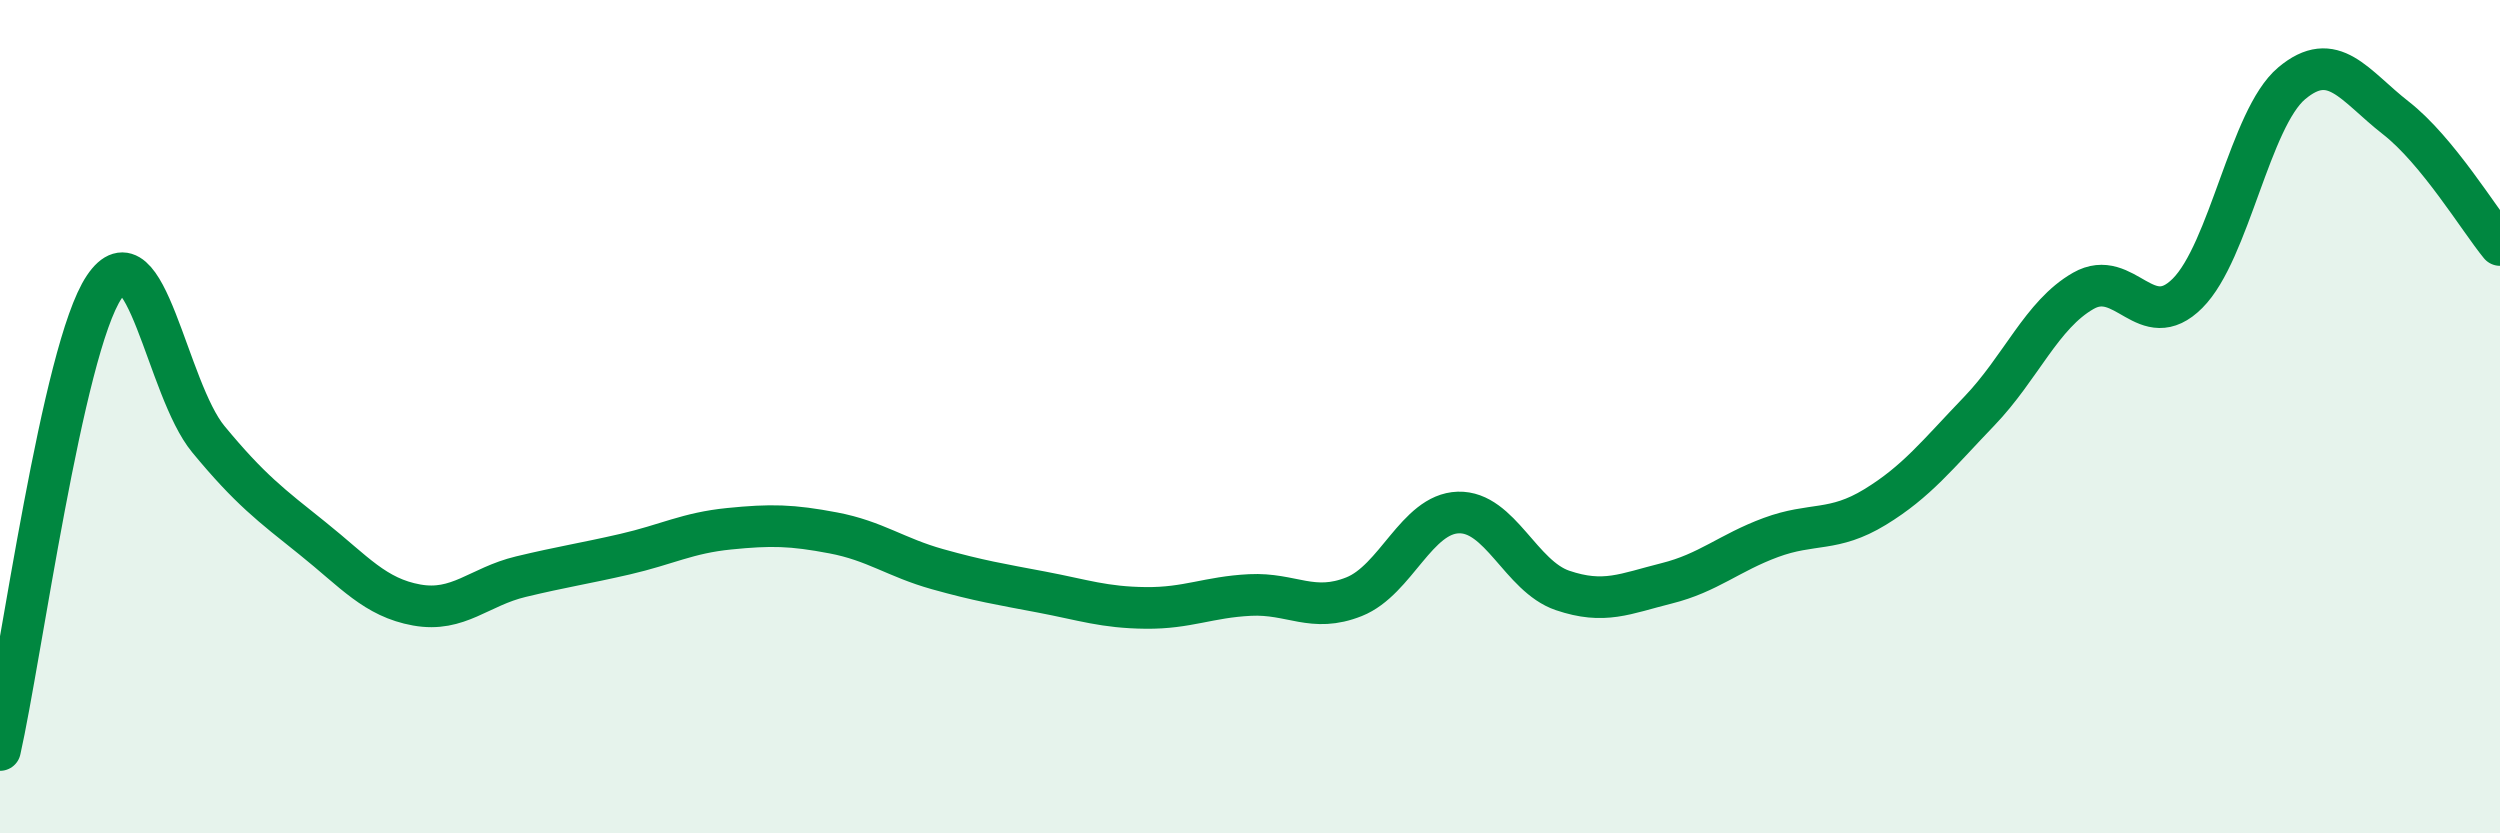
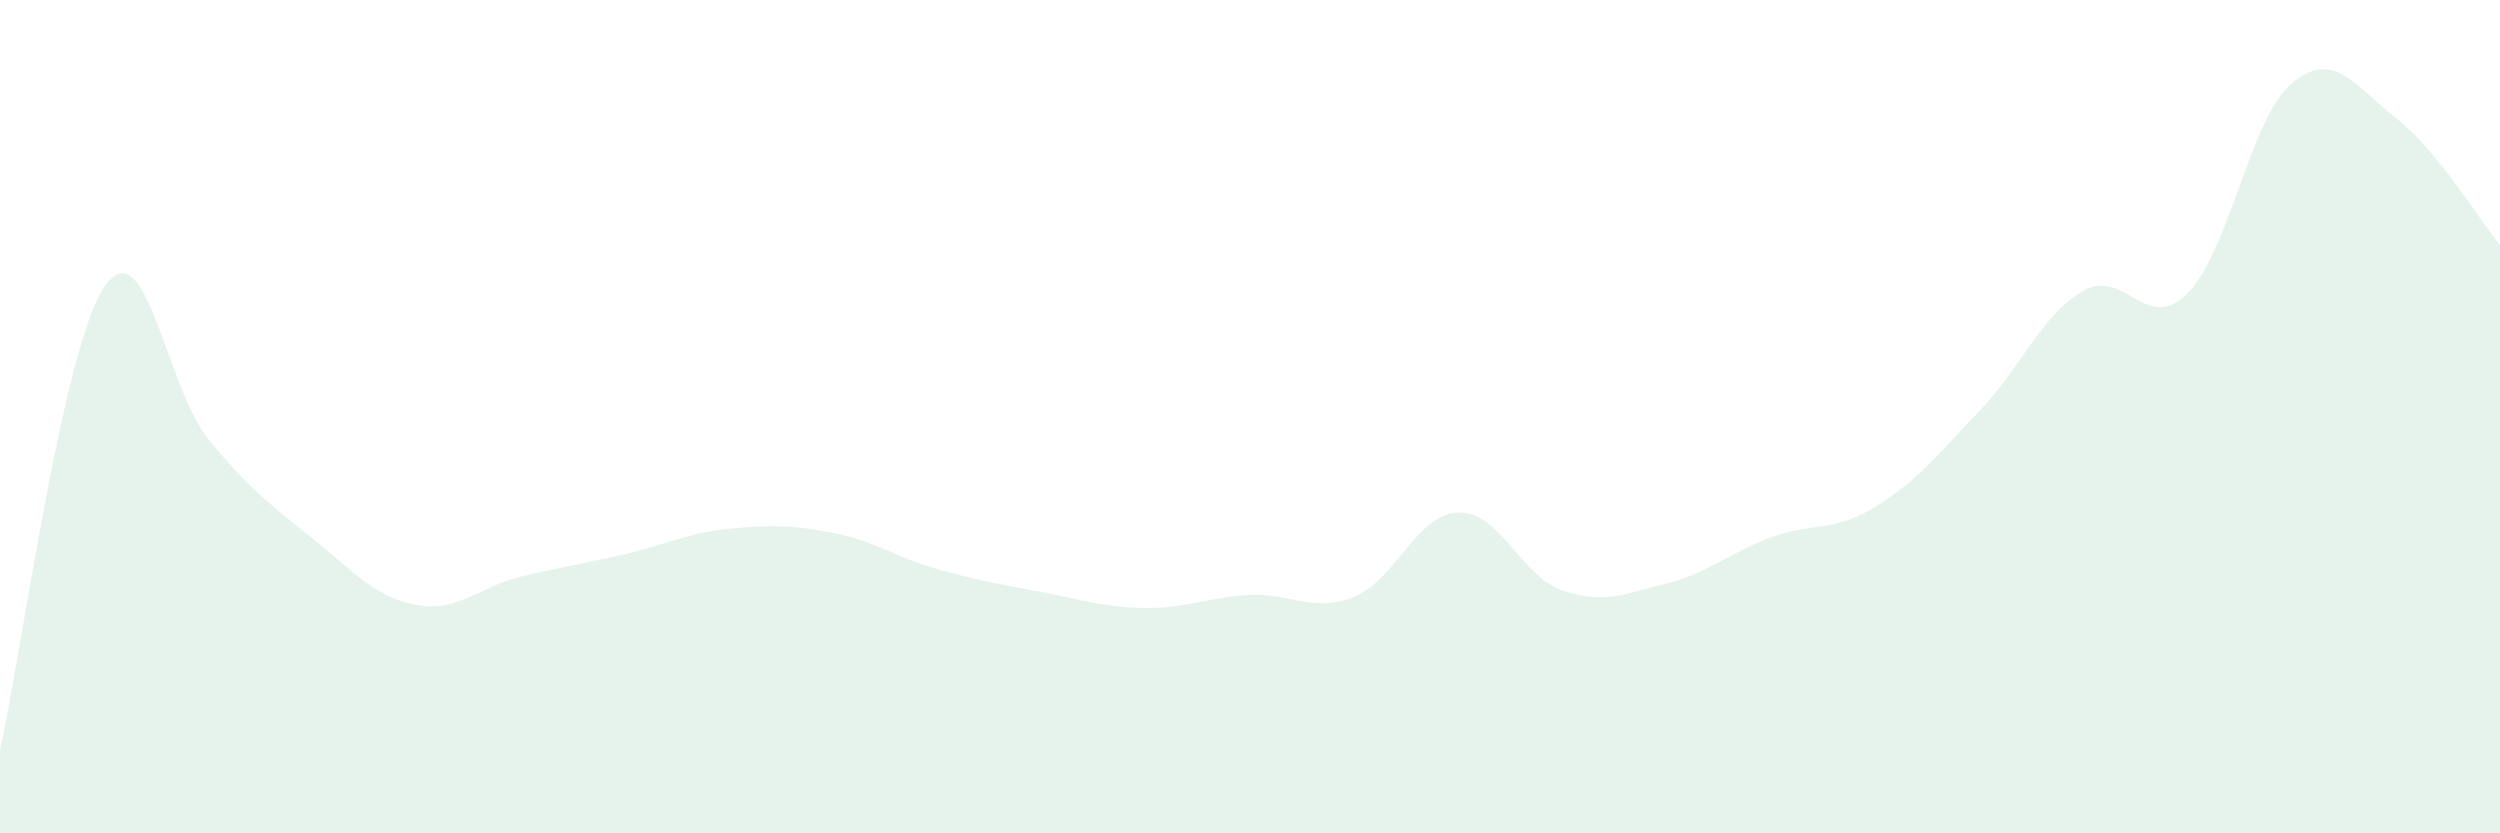
<svg xmlns="http://www.w3.org/2000/svg" width="60" height="20" viewBox="0 0 60 20">
  <path d="M 0,18 C 0.5,15.78 1.5,8.38 2.5,6.89 C 3.5,5.4 4,9.33 5,10.54 C 6,11.75 6.5,12.12 7.5,12.92 C 8.5,13.72 9,14.34 10,14.52 C 11,14.7 11.5,14.08 12.5,13.84 C 13.5,13.6 14,13.53 15,13.3 C 16,13.07 16.5,12.79 17.5,12.69 C 18.5,12.59 19,12.6 20,12.79 C 21,12.98 21.5,13.38 22.5,13.66 C 23.5,13.94 24,14.02 25,14.21 C 26,14.4 26.5,14.58 27.5,14.59 C 28.5,14.6 29,14.33 30,14.28 C 31,14.23 31.5,14.72 32.5,14.32 C 33.5,13.92 34,12.33 35,12.3 C 36,12.27 36.5,13.83 37.5,14.17 C 38.5,14.51 39,14.25 40,14 C 41,13.75 41.5,13.27 42.5,12.9 C 43.5,12.53 44,12.78 45,12.17 C 46,11.56 46.5,10.91 47.5,9.87 C 48.5,8.83 49,7.55 50,6.98 C 51,6.41 51.5,8.04 52.5,7.04 C 53.5,6.04 54,2.84 55,2 C 56,1.16 56.5,2.05 57.5,2.83 C 58.5,3.61 59.5,5.27 60,5.88L60 20L0 20Z" fill="#008740" opacity="0.1" stroke-linecap="round" stroke-linejoin="round" />
-   <path d="M 0,18 C 0.5,15.78 1.5,8.38 2.5,6.89 C 3.5,5.4 4,9.33 5,10.54 C 6,11.75 6.5,12.12 7.5,12.92 C 8.5,13.72 9,14.34 10,14.52 C 11,14.7 11.5,14.08 12.5,13.84 C 13.5,13.6 14,13.53 15,13.3 C 16,13.07 16.5,12.79 17.5,12.69 C 18.5,12.59 19,12.6 20,12.79 C 21,12.98 21.5,13.38 22.5,13.66 C 23.5,13.94 24,14.02 25,14.21 C 26,14.4 26.5,14.58 27.5,14.59 C 28.5,14.6 29,14.33 30,14.28 C 31,14.23 31.5,14.72 32.5,14.32 C 33.5,13.92 34,12.33 35,12.3 C 36,12.27 36.5,13.83 37.5,14.17 C 38.5,14.51 39,14.25 40,14 C 41,13.75 41.5,13.27 42.5,12.9 C 43.5,12.53 44,12.78 45,12.17 C 46,11.56 46.5,10.91 47.5,9.87 C 48.5,8.83 49,7.55 50,6.98 C 51,6.41 51.5,8.04 52.5,7.04 C 53.5,6.04 54,2.84 55,2 C 56,1.16 56.5,2.05 57.5,2.83 C 58.5,3.61 59.5,5.27 60,5.88" stroke="#008740" stroke-width="1" fill="none" stroke-linecap="round" stroke-linejoin="round" />
</svg>